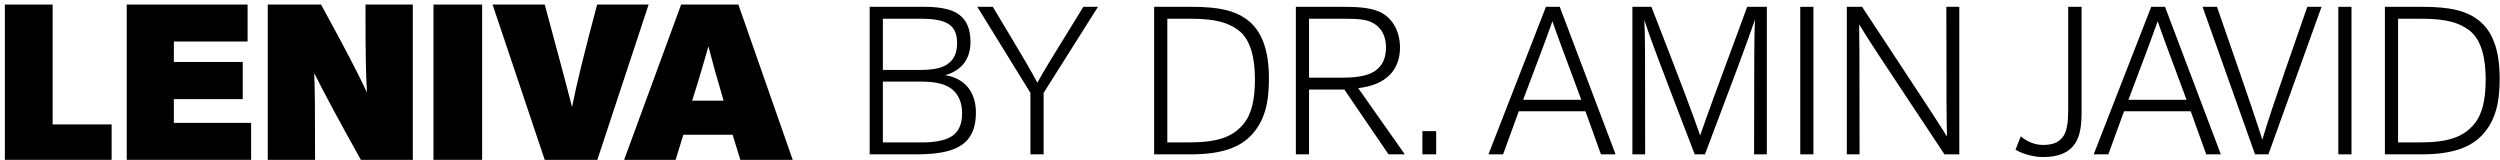
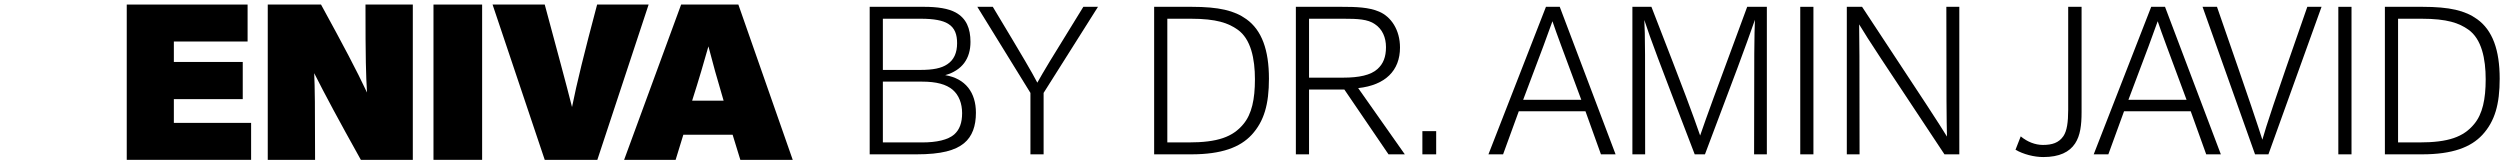
<svg xmlns="http://www.w3.org/2000/svg" fill="none" viewBox="0 0 483 31" height="31" width="483">
-   <path fill="black" d="M21.565 30.88H0.94V0.88H10.168V24.038H21.565V30.88Z" />
  <path fill="black" d="M48.514 30.88H24.487V0.88H47.834V8.019H33.588V11.97H46.898V19.152H33.588V23.741H48.514V30.88Z" />
  <path fill="black" d="M51.73 0.88H62.022C66.487 9.039 68.826 13.458 70.909 17.877C70.697 14.478 70.612 11.503 70.612 0.88H79.755V30.88H69.719C65.424 23.189 62.872 18.43 60.703 14.138C60.831 16.942 60.873 20.427 60.873 30.88H51.73V0.88Z" />
  <path fill="black" d="M93.147 0.88V30.88H83.749V0.88H93.147Z" />
  <path fill="black" d="M115.406 30.88H105.243L95.164 0.88H105.243C107.709 10.058 109.325 15.965 110.516 20.682C111.452 16.007 112.855 10.313 115.364 0.88H125.315L115.406 30.88Z" />
  <path fill="black" d="M153.155 30.88H143.034L141.545 26.036H132.019L130.531 30.88H120.58L131.594 0.88H142.651L153.155 30.88ZM133.72 19.449H139.802C138.526 15.158 137.675 12.098 136.867 8.954C135.974 12.098 135.081 15.2 133.72 19.449Z" />
  <path fill="black" d="M168.024 1.318H178.527C181.153 1.318 183.214 1.641 184.628 2.408C186.688 3.538 187.496 5.475 187.496 8.099C187.496 11.289 185.921 13.589 182.608 14.518C186.527 15.164 188.547 17.869 188.547 21.784C188.547 24.328 187.86 26.346 186.244 27.678C184.547 29.051 181.921 29.818 177.033 29.818H168.024V1.318ZM170.569 3.619V13.509H177.8C180.265 13.509 181.881 13.186 183.012 12.419C184.305 11.571 184.911 10.199 184.911 8.342C184.911 6.727 184.507 5.395 183.173 4.587C182.123 3.942 180.426 3.619 177.881 3.619H170.569ZM170.569 15.769V27.517H178.164C180.951 27.517 183.133 27.032 184.345 25.983C185.395 25.054 185.88 23.722 185.88 21.865C185.88 20.008 185.274 18.393 184.062 17.344C182.81 16.294 180.951 15.769 178.083 15.769H170.569Z" />
  <path fill="black" d="M201.625 29.818H199.08V17.949L188.818 1.318H191.808C198.312 12.136 199.161 13.63 200.413 15.971C201.706 13.67 202.554 12.217 209.301 1.318H212.129L201.625 17.949V29.818Z" />
  <path fill="black" d="M222.981 29.818V1.318H230.212C235.505 1.318 238.494 2.044 240.797 3.699C243.787 5.839 245.16 9.674 245.16 15.204C245.16 20.129 244.231 23.439 241.807 26.063C239.585 28.445 236.07 29.818 230.132 29.818H222.981ZM225.526 27.517H229.606C235.262 27.517 238.171 26.467 240.232 23.964C241.847 22.026 242.453 19.16 242.453 15.325C242.453 11.369 241.686 7.534 239.1 5.718C237.323 4.466 235.06 3.619 230.051 3.619H225.526V27.517Z" />
  <path fill="black" d="M271.409 29.818H268.258L259.734 17.303H252.906V29.818H250.361V1.318H259.128C262.036 1.318 264.46 1.398 266.44 2.246C268.743 3.215 270.48 5.758 270.48 9.189C270.48 13.63 267.652 16.456 262.4 17.021L271.409 29.818ZM252.906 15.002H259.532C262.562 15.002 264.824 14.518 266.117 13.347C267.248 12.338 267.773 11.006 267.773 9.109C267.773 7.252 267.086 5.637 265.632 4.668C264.258 3.699 262.279 3.619 259.532 3.619H252.906V15.002Z" />
  <path fill="black" d="M277.47 25.337V29.818H274.804V25.337H277.47Z" />
  <path fill="black" d="M312.131 29.818H309.303L306.313 21.502H293.426L290.396 29.818H287.568L298.678 1.318H301.344L312.131 29.818ZM294.274 19.281H305.505C301.748 9.149 300.819 6.727 299.93 4.103C299.041 6.646 298.072 9.23 294.274 19.281Z" />
  <path fill="black" d="M341.356 29.818H338.891C338.891 9.674 338.932 7.009 339.053 3.82C337.194 9.149 335.174 14.558 329.397 29.818H327.418C320.105 10.764 319.055 8.019 317.681 3.861C317.843 6.808 317.843 10.118 317.843 29.818H315.379V1.318H319.055C326.004 19.201 326.812 21.461 328.468 26.184C330.003 21.744 330.811 19.564 337.558 1.318H341.356V29.818Z" />
  <path fill="black" d="M350.354 29.818H347.809V1.318H350.354V29.818Z" />
  <path fill="black" d="M378.539 29.818H375.67C363.147 10.925 361.207 8.059 359.187 4.708C359.228 7.171 359.268 10.239 359.268 29.818H356.804V1.318H359.753C372.762 21.017 374.458 23.641 376.155 26.386C376.074 23.197 376.034 19.483 376.034 1.318H378.539V29.818Z" />
  <path fill="black" d="M402.161 1.318V21.663C402.161 24.166 401.919 26.184 400.909 27.718C399.818 29.373 397.879 30.342 394.768 30.342C392.99 30.342 390.93 29.818 389.395 28.93L390.405 26.346C391.657 27.395 393.192 28.001 394.687 28.001C396.465 28.001 397.757 27.597 398.646 26.305C399.333 25.296 399.575 23.601 399.575 21.219V1.318H402.161Z" />
  <path fill="black" d="M429.068 29.818H426.24L423.25 21.502H410.363L407.333 29.818H404.505L415.615 1.318H418.281L429.068 29.818ZM411.211 19.281H422.442C418.685 9.149 417.756 6.727 416.867 4.103C415.978 6.646 415.009 9.23 411.211 19.281Z" />
  <path fill="black" d="M438.259 29.818H435.674L425.533 1.318H428.321C435.229 21.179 436.158 24.085 437.087 26.992C437.936 24.045 439.027 20.614 445.773 1.318H448.521L438.259 29.818Z" />
  <path fill="black" d="M454.311 29.818H451.766V1.318H454.311V29.818Z" />
  <path fill="black" d="M460.761 29.818V1.318H467.993C473.285 1.318 476.275 2.044 478.577 3.699C481.567 5.839 482.94 9.674 482.94 15.204C482.94 20.129 482.011 23.439 479.587 26.063C477.365 28.445 473.851 29.818 467.912 29.818H460.761ZM463.306 27.517H467.387C473.043 27.517 475.951 26.467 478.012 23.964C479.628 22.026 480.234 19.16 480.234 15.325C480.234 11.369 479.466 7.534 476.881 5.718C475.103 4.466 472.841 3.619 467.831 3.619H463.306V27.517Z" />
</svg>